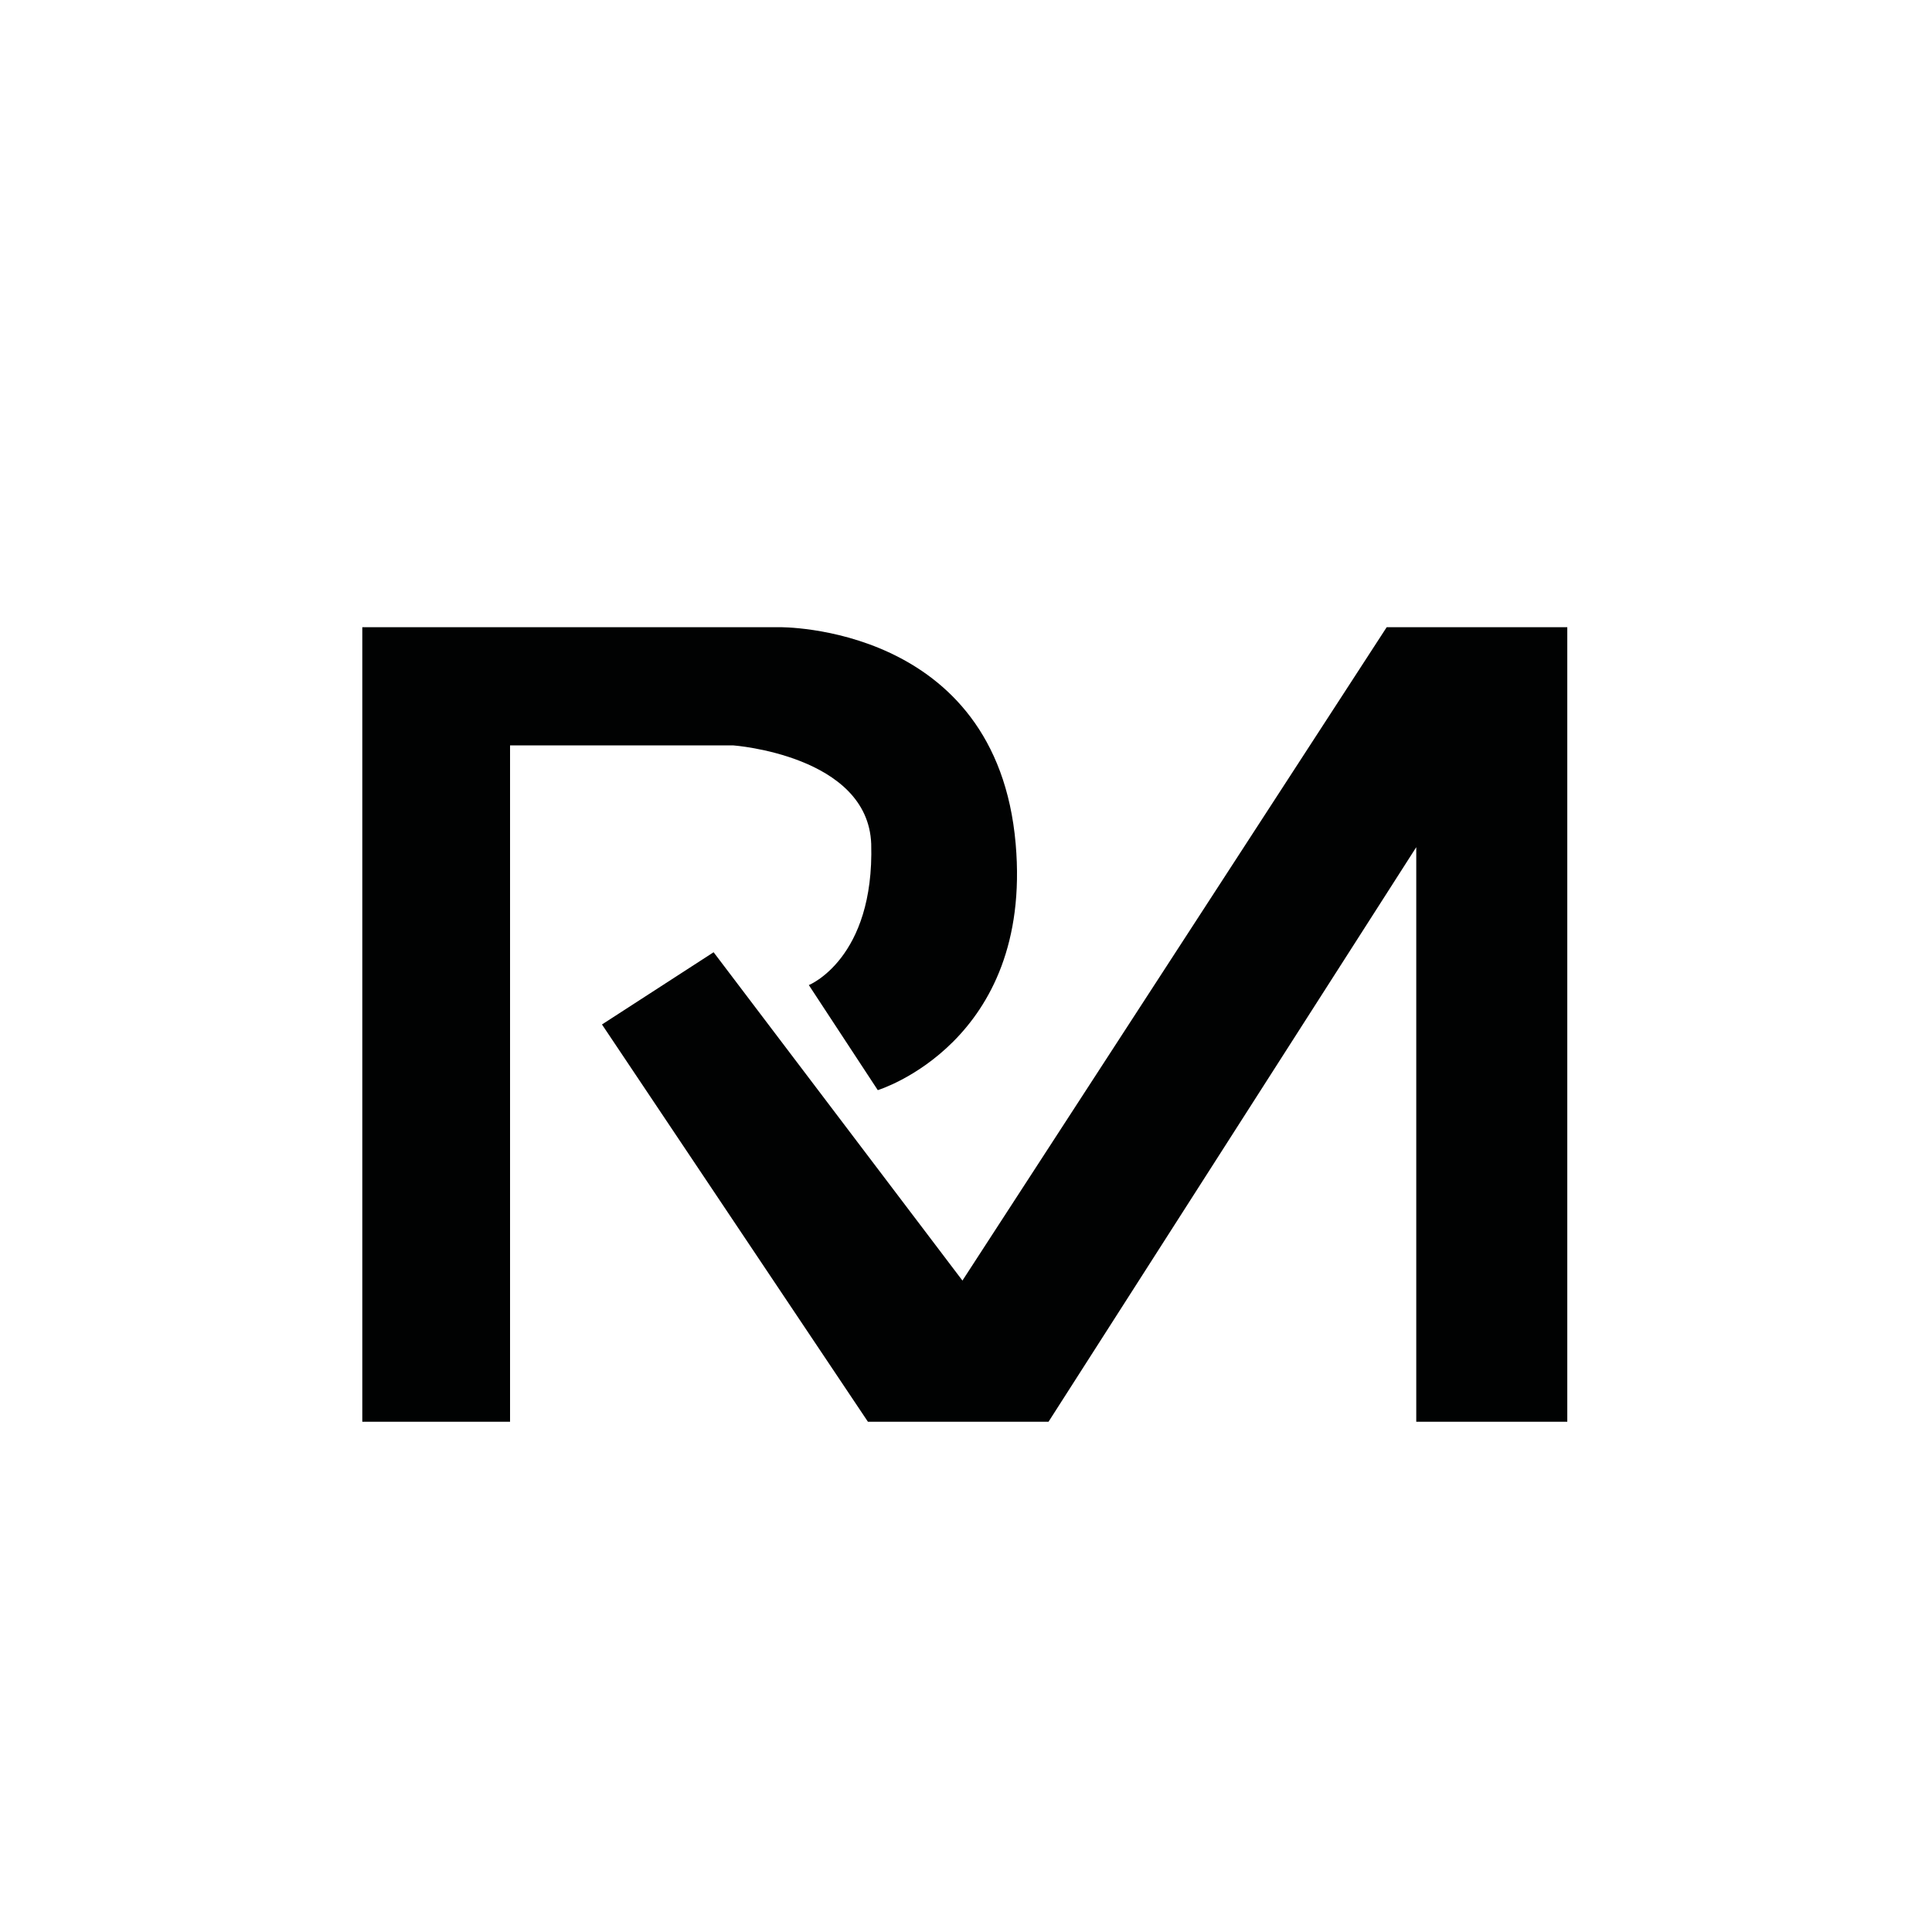
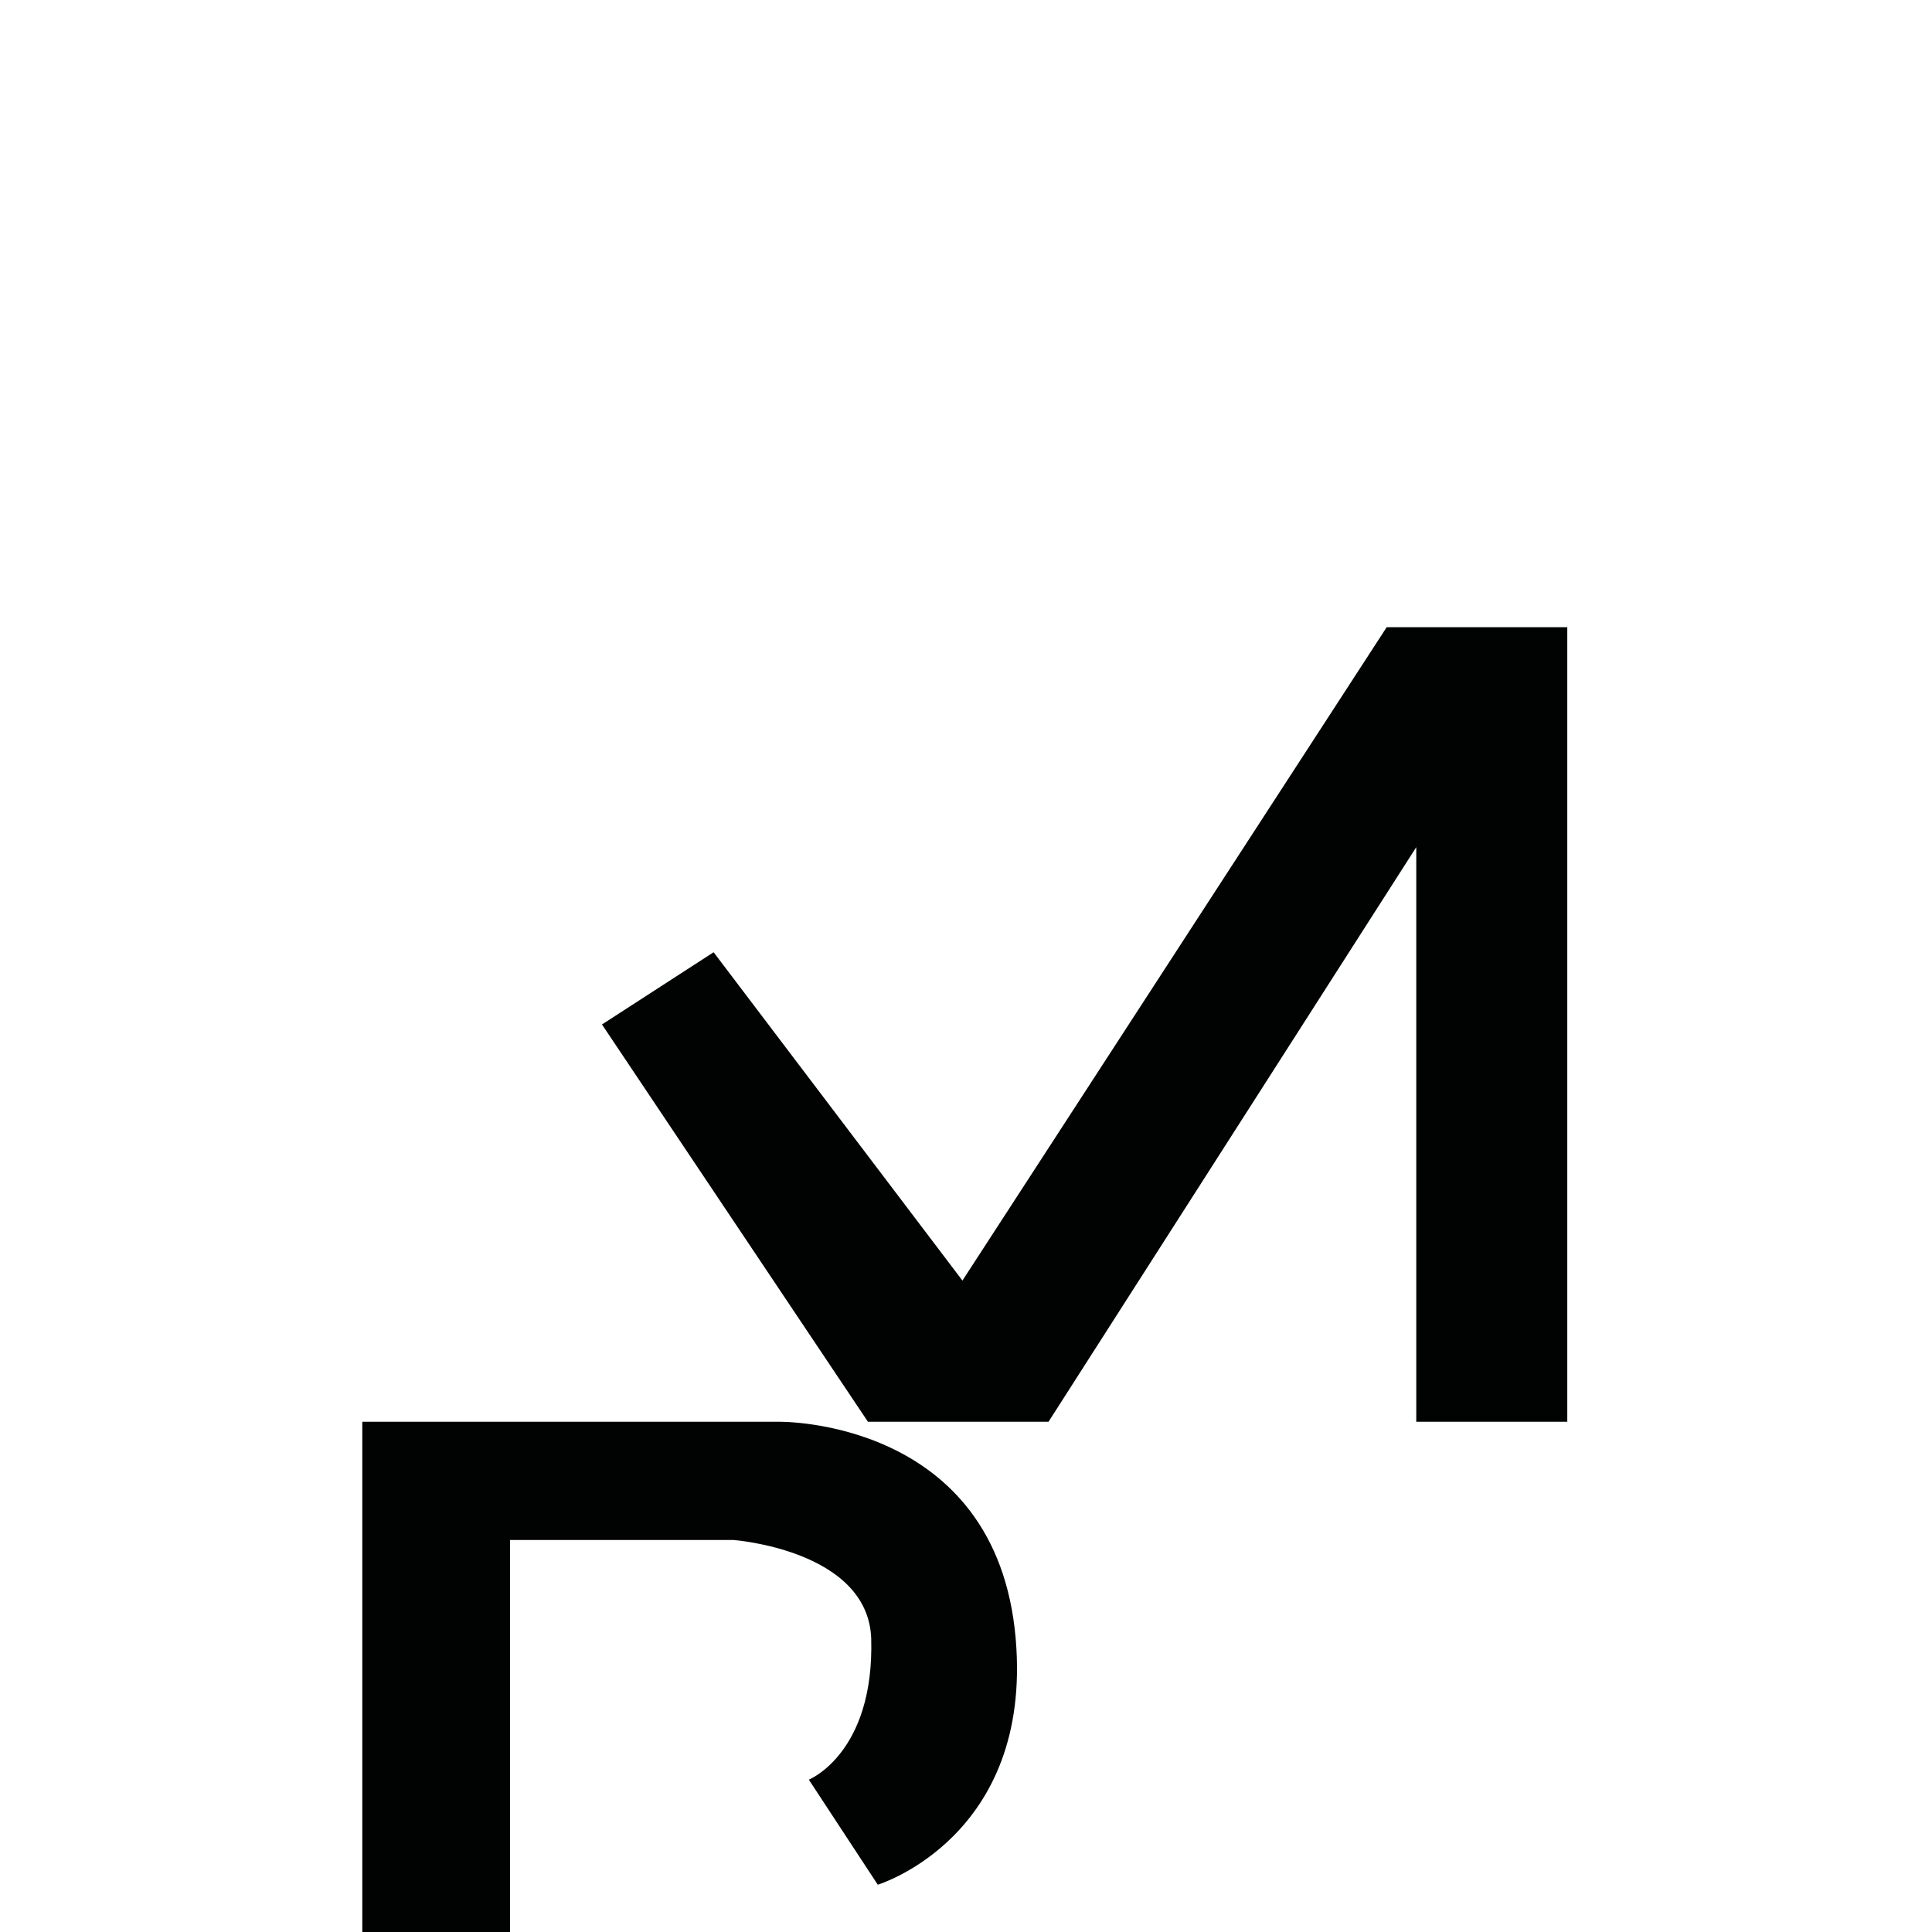
<svg xmlns="http://www.w3.org/2000/svg" width="446.441" height="446.442">
-   <path fill="#010202" d="M83.72 328.538V144.93h96.354s50.22-.771 54.626 50.075c3.986 45.98-31.867 56.9-31.867 56.9l-15.93-24.275s15.172-6.071 14.414-32.625c-.757-20.487-31.864-22.761-31.864-22.761h-51.592v156.294H83.72h0 0zm81.179-108.497l-25.796 16.69 61.458 91.807h41.726l84.977-132.775v132.775h34.9v-183.61h-41.729l-98.039 150.983-57.497-75.87z" />
+   <path fill="#010202" d="M83.72 328.538h96.354s50.22-.771 54.626 50.075c3.986 45.98-31.867 56.9-31.867 56.9l-15.93-24.275s15.172-6.071 14.414-32.625c-.757-20.487-31.864-22.761-31.864-22.761h-51.592v156.294H83.72h0 0zm81.179-108.497l-25.796 16.69 61.458 91.807h41.726l84.977-132.775v132.775h34.9v-183.61h-41.729l-98.039 150.983-57.497-75.87z" />
</svg>